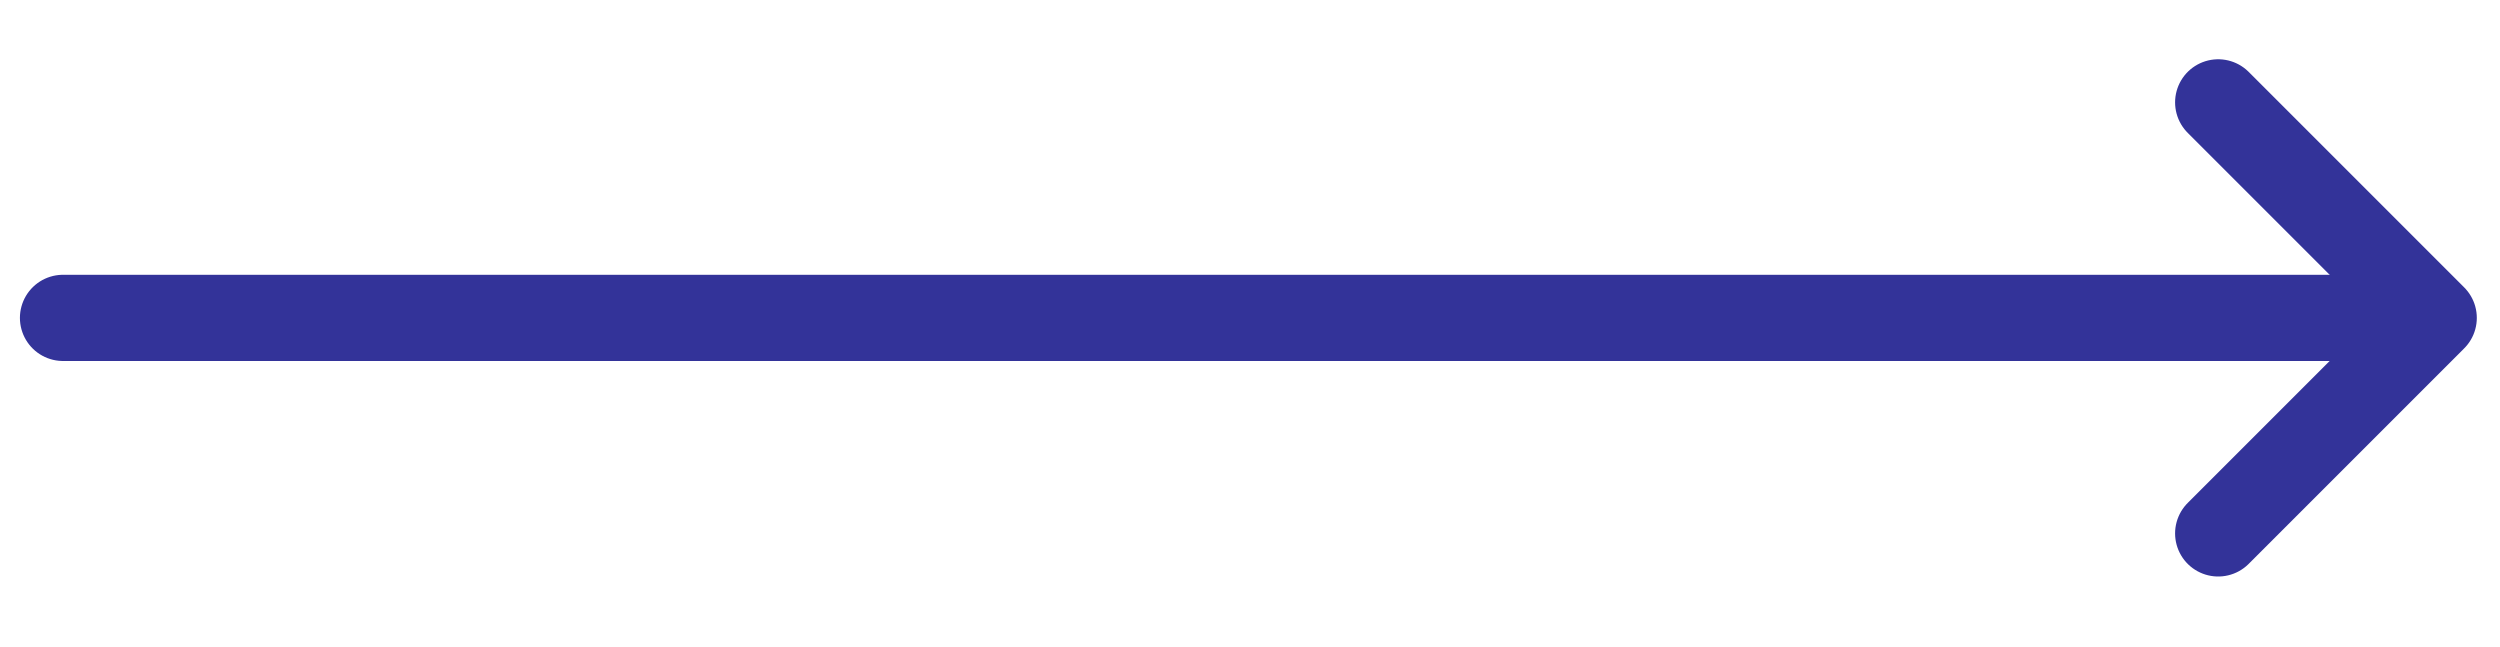
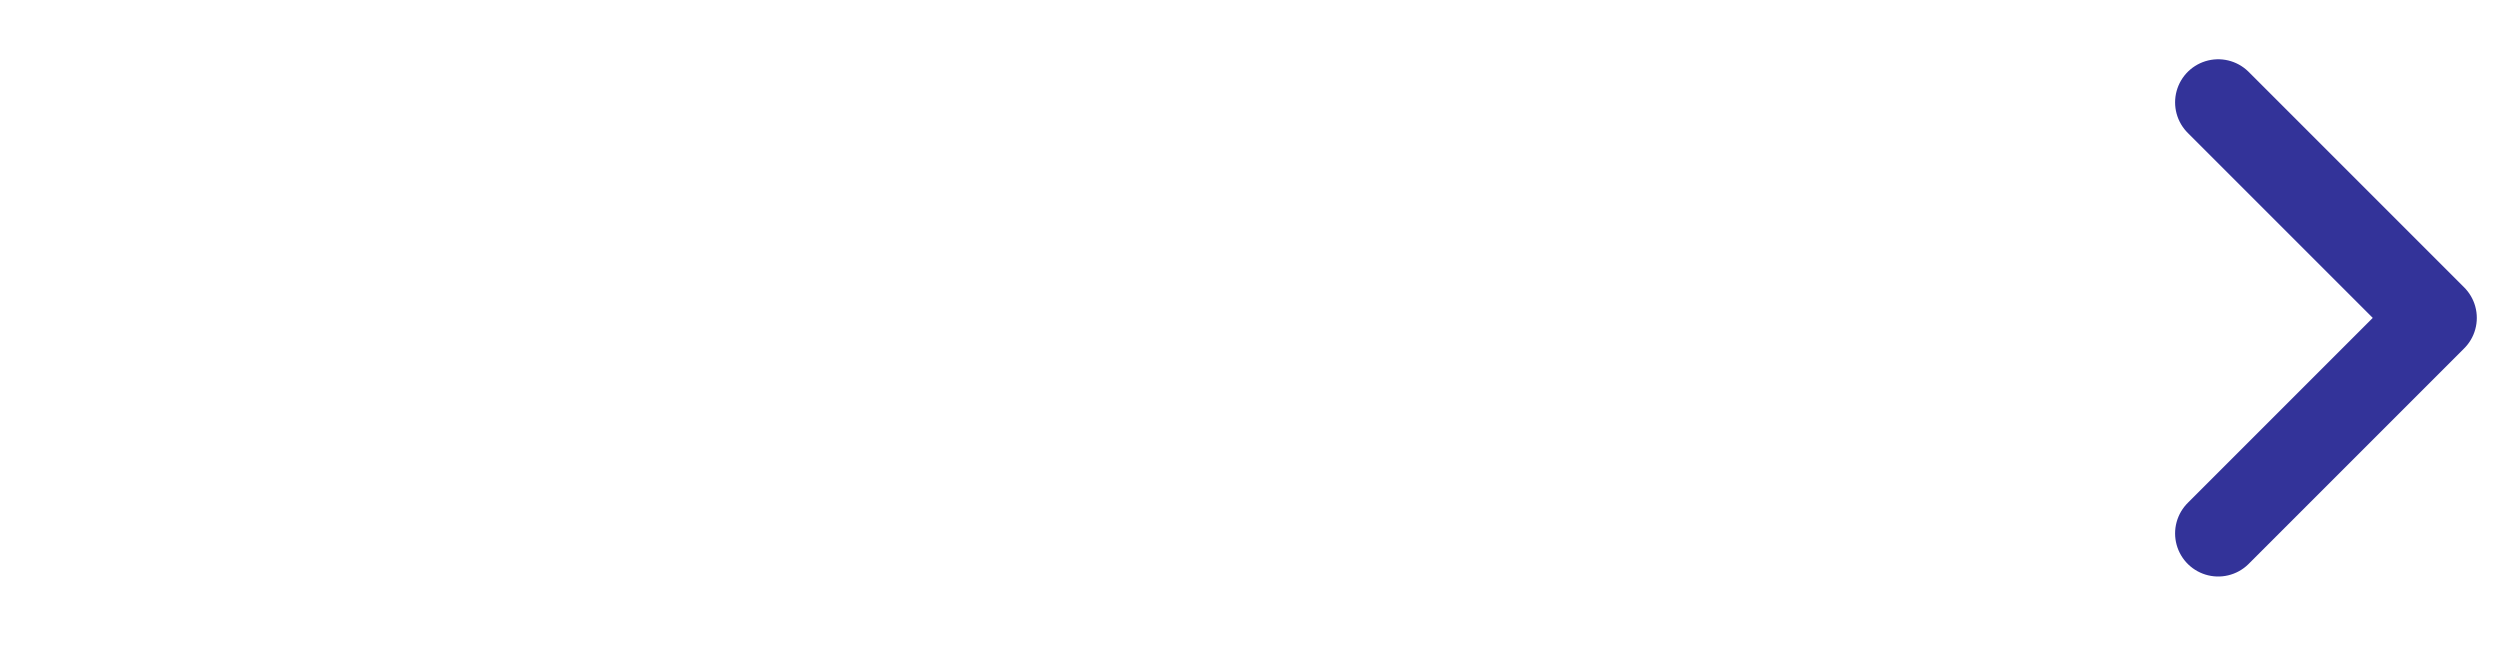
<svg xmlns="http://www.w3.org/2000/svg" width="58" height="15" viewBox="0 0 58 15" fill="none">
-   <path d="M1.462 7.375L55.462 7.375" stroke="#333399" stroke-width="2" stroke-linecap="round" stroke-linejoin="round" />
  <path d="M51.462 2.375L56.462 7.375L51.462 12.375" stroke="#333399" stroke-width="2" stroke-linecap="round" stroke-linejoin="round" />
</svg>